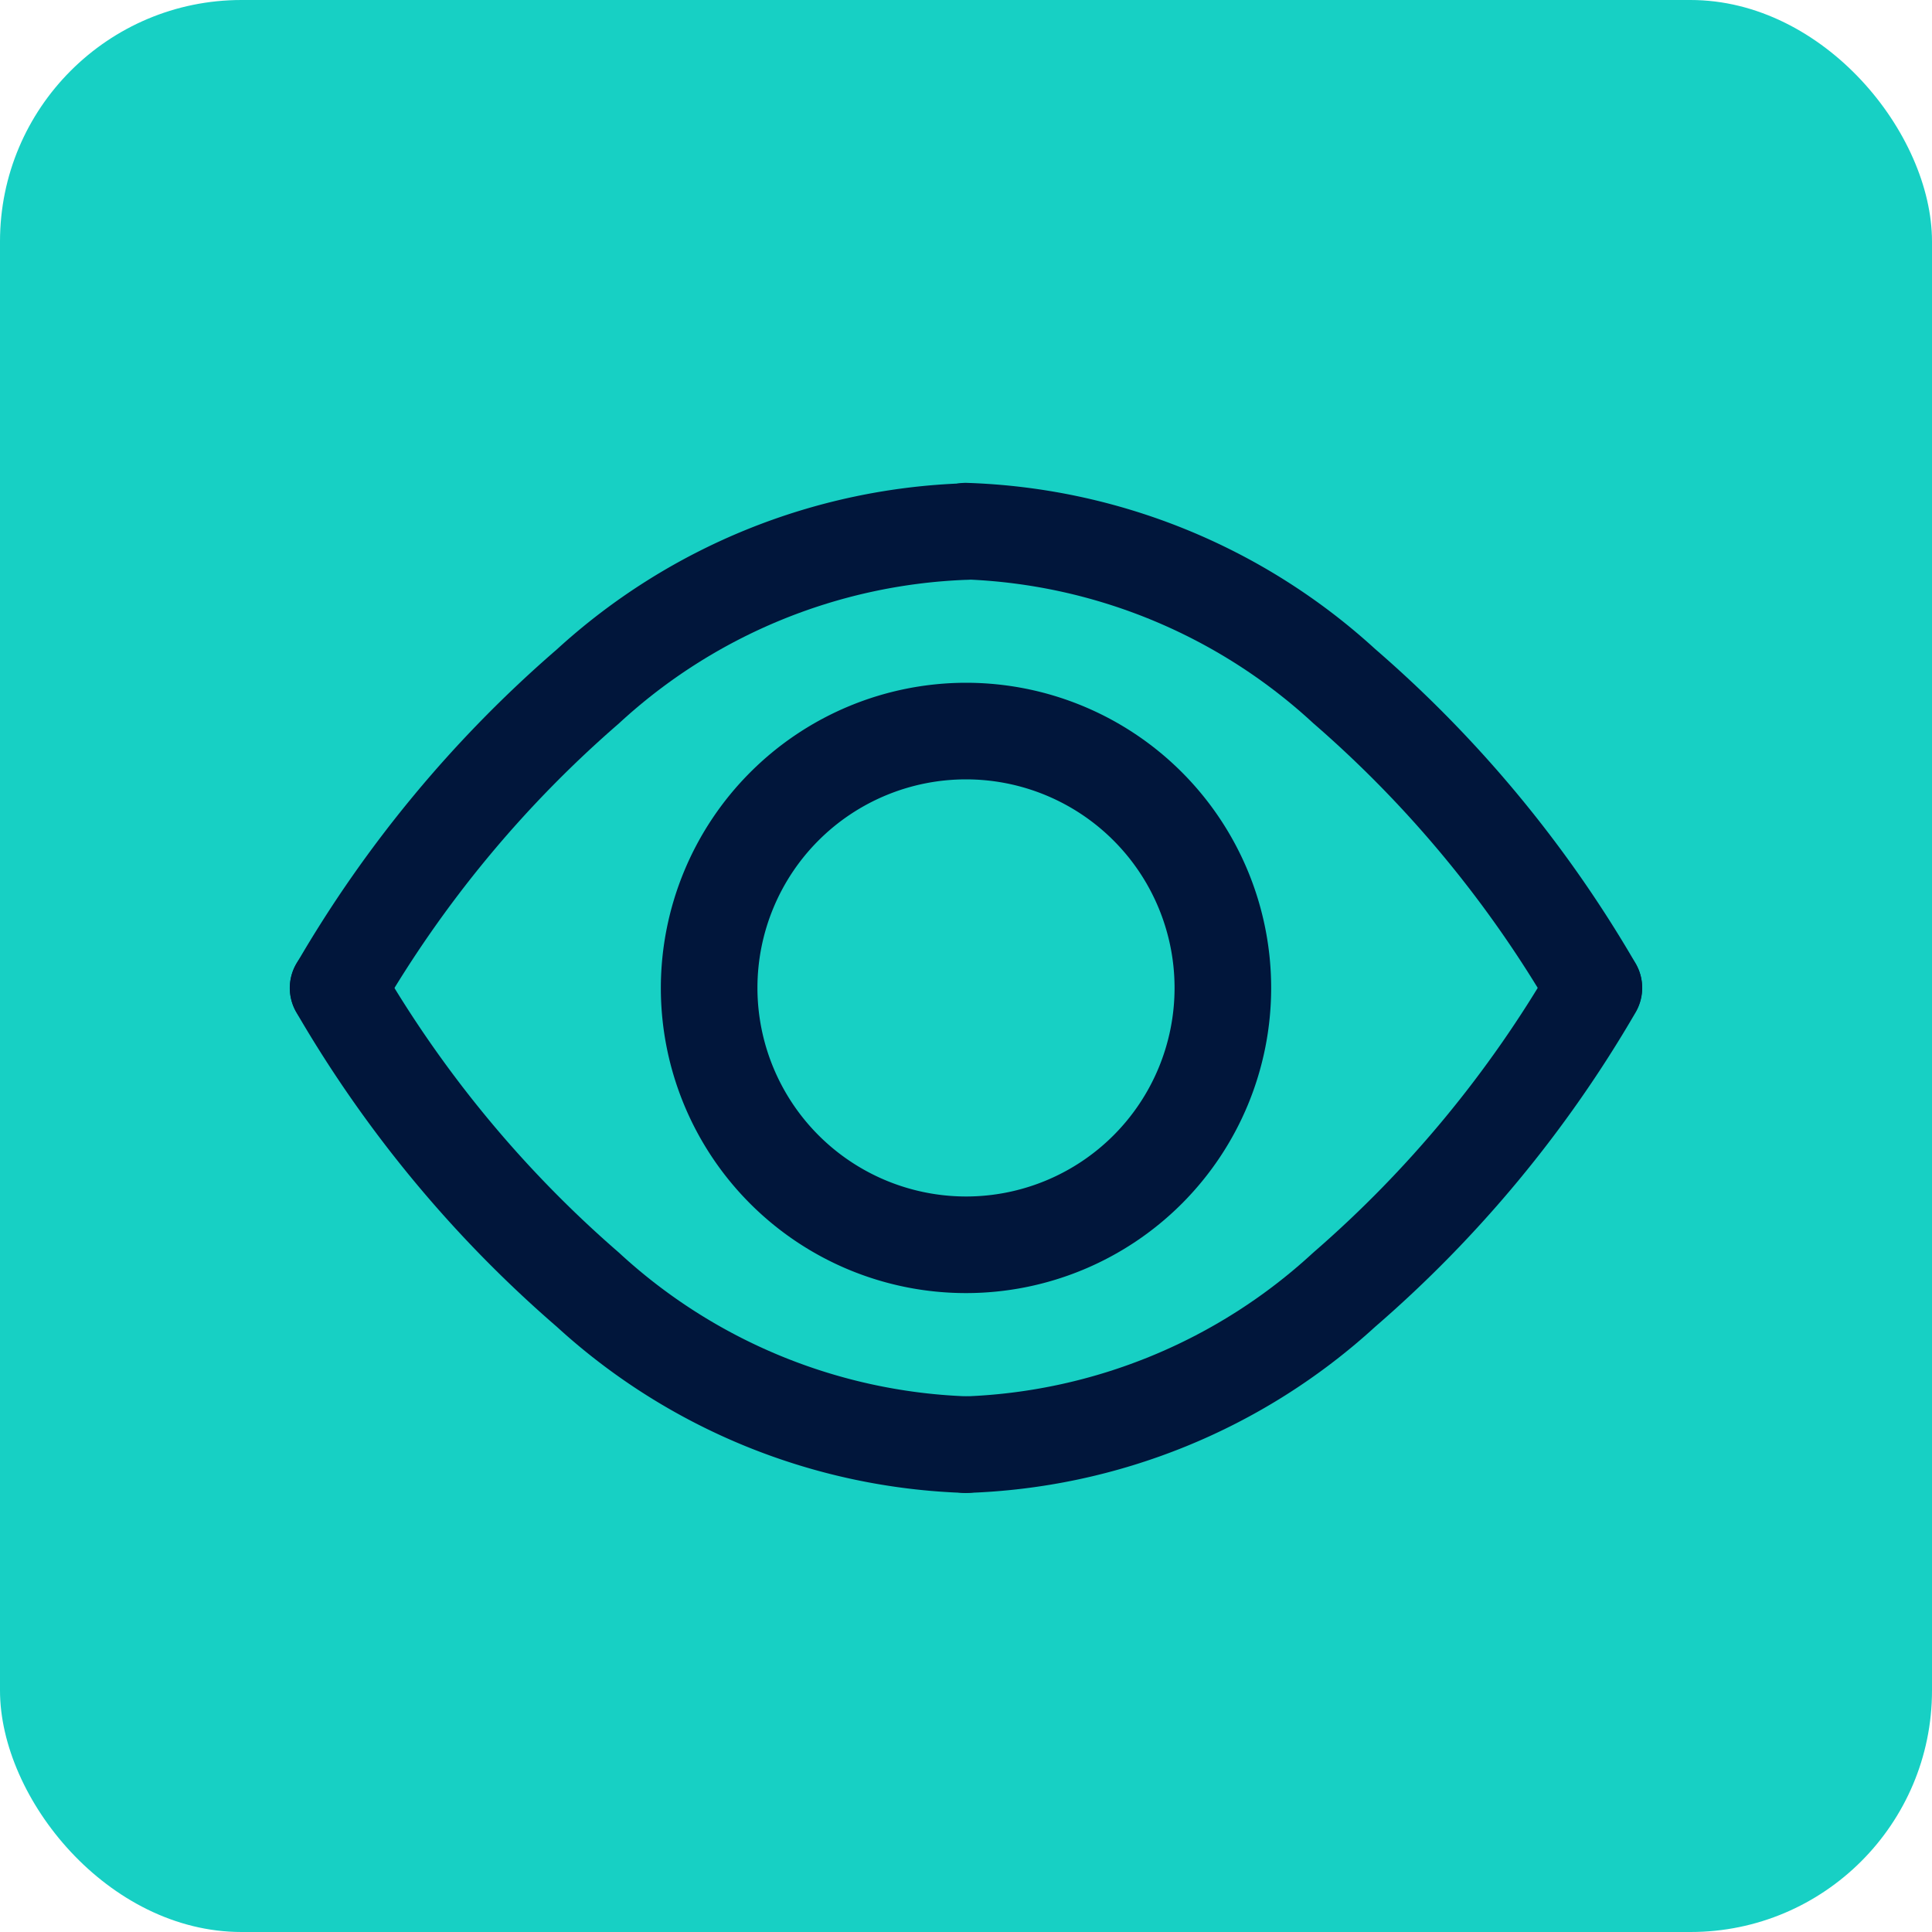
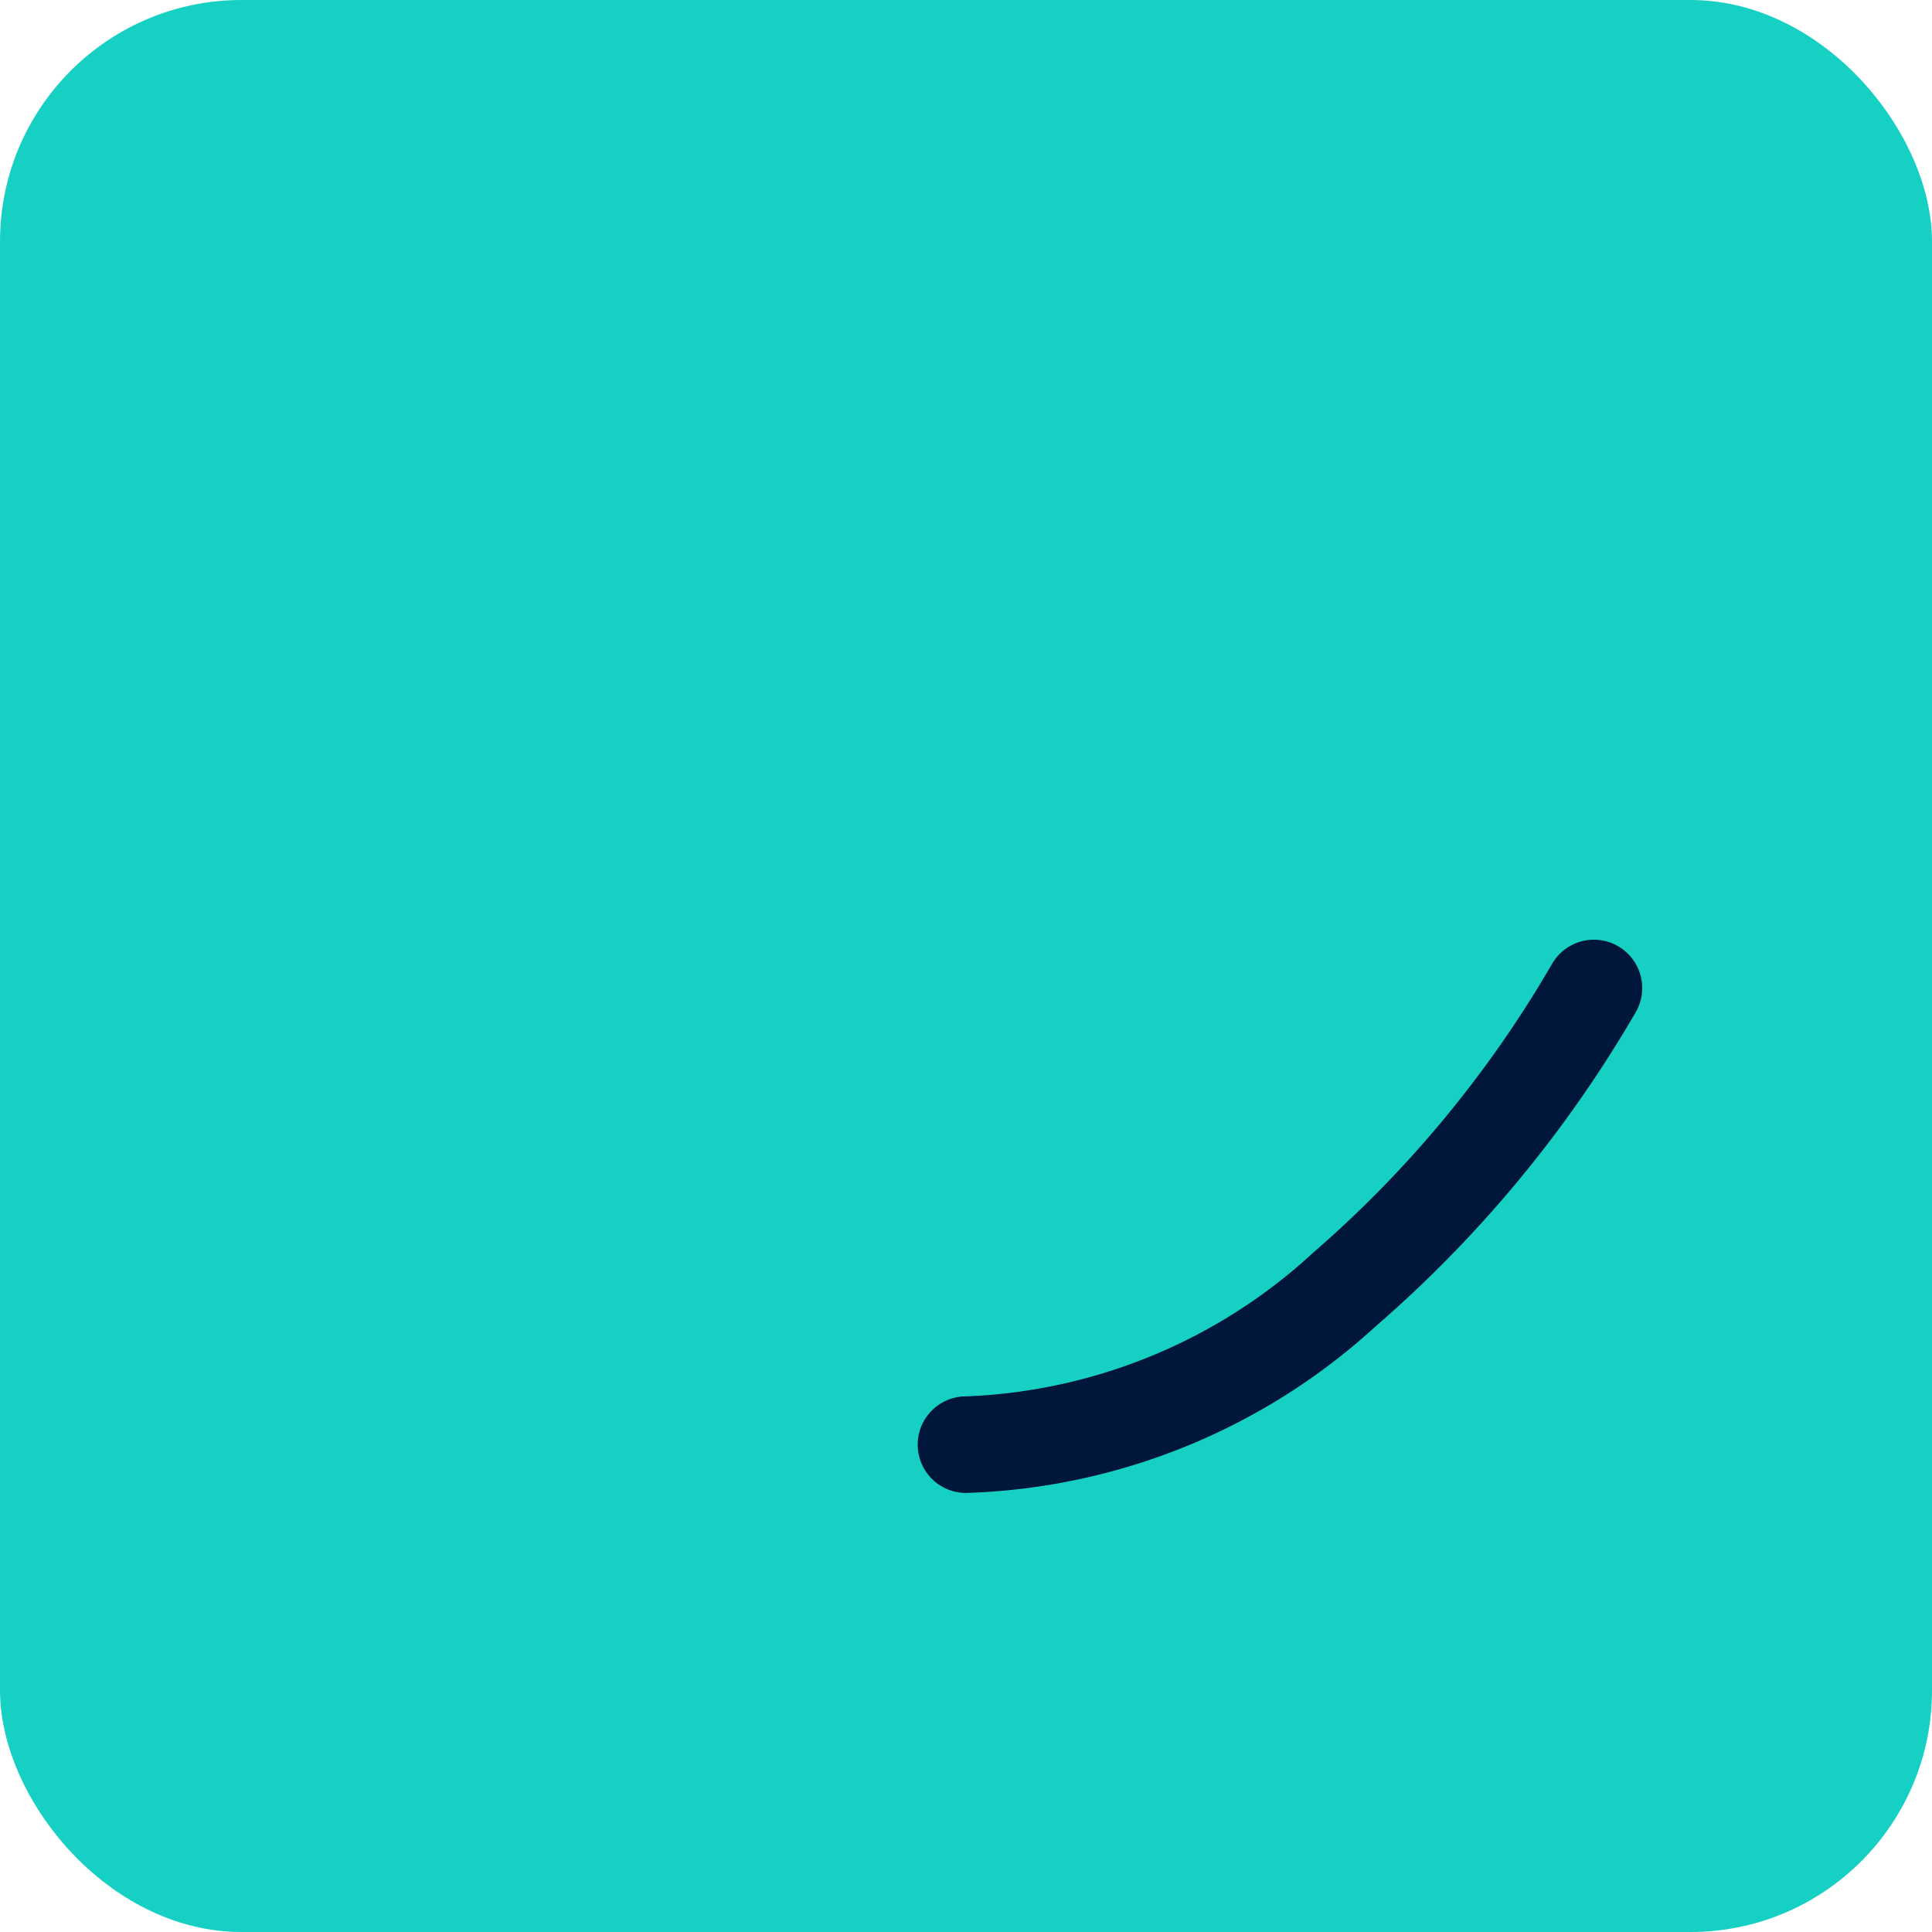
<svg xmlns="http://www.w3.org/2000/svg" width="40" height="40" viewBox="0 0 40 40">
  <g transform="translate(-275 -3267)">
    <rect width="40" height="40" rx="5" transform="translate(275 3267)" fill="#17d0c4" />
    <g transform="translate(-650.934 793.066)">
-       <path d="M232.933,41.389a1,1,0,0,1-.863-1.5,25.562,25.562,0,0,1,5.392-6.509,13.152,13.152,0,0,1,8.472-3.441,1,1,0,0,1,0,2,11.223,11.223,0,0,0-7.187,2.974,23.513,23.513,0,0,0-4.949,5.984A1,1,0,0,1,232.933,41.389Z" transform="translate(700 2454)" fill="#01163b" />
-       <path d="M245.934,81.389a13.152,13.152,0,0,1-8.472-3.441,25.562,25.562,0,0,1-5.392-6.509A1,1,0,1,1,233.8,70.43a23.513,23.513,0,0,0,4.949,5.984,11.223,11.223,0,0,0,7.187,2.974,1,1,0,0,1,0,2Z" transform="translate(700 2423.455)" fill="#01163b" />
      <path d="M287.934,81.389a1,1,0,0,1,0-2,11.223,11.223,0,0,0,7.187-2.974,23.511,23.511,0,0,0,4.949-5.984,1,1,0,0,1,1.728,1.008,25.561,25.561,0,0,1-5.392,6.509A13.152,13.152,0,0,1,287.934,81.389Z" transform="translate(658 2423.455)" fill="#01163b" />
-       <path d="M300.935,41.389a1,1,0,0,1-.865-.5,23.511,23.511,0,0,0-4.949-5.984,11.223,11.223,0,0,0-7.187-2.974,1,1,0,0,1,0-2,13.152,13.152,0,0,1,8.472,3.441,25.561,25.561,0,0,1,5.392,6.509,1,1,0,0,1-.863,1.5Z" transform="translate(658 2454)" fill="#01163b" />
-       <path d="M5.318-1A6.318,6.318,0,1,1-1,5.318,6.325,6.325,0,0,1,5.318-1Zm0,10.636A4.318,4.318,0,1,0,1,5.318,4.323,4.323,0,0,0,5.318,9.636Z" transform="translate(940.616 2489.07)" fill="#01163b" />
+       <path d="M300.935,41.389Z" transform="translate(658 2454)" fill="#01163b" />
    </g>
  </g>
</svg>